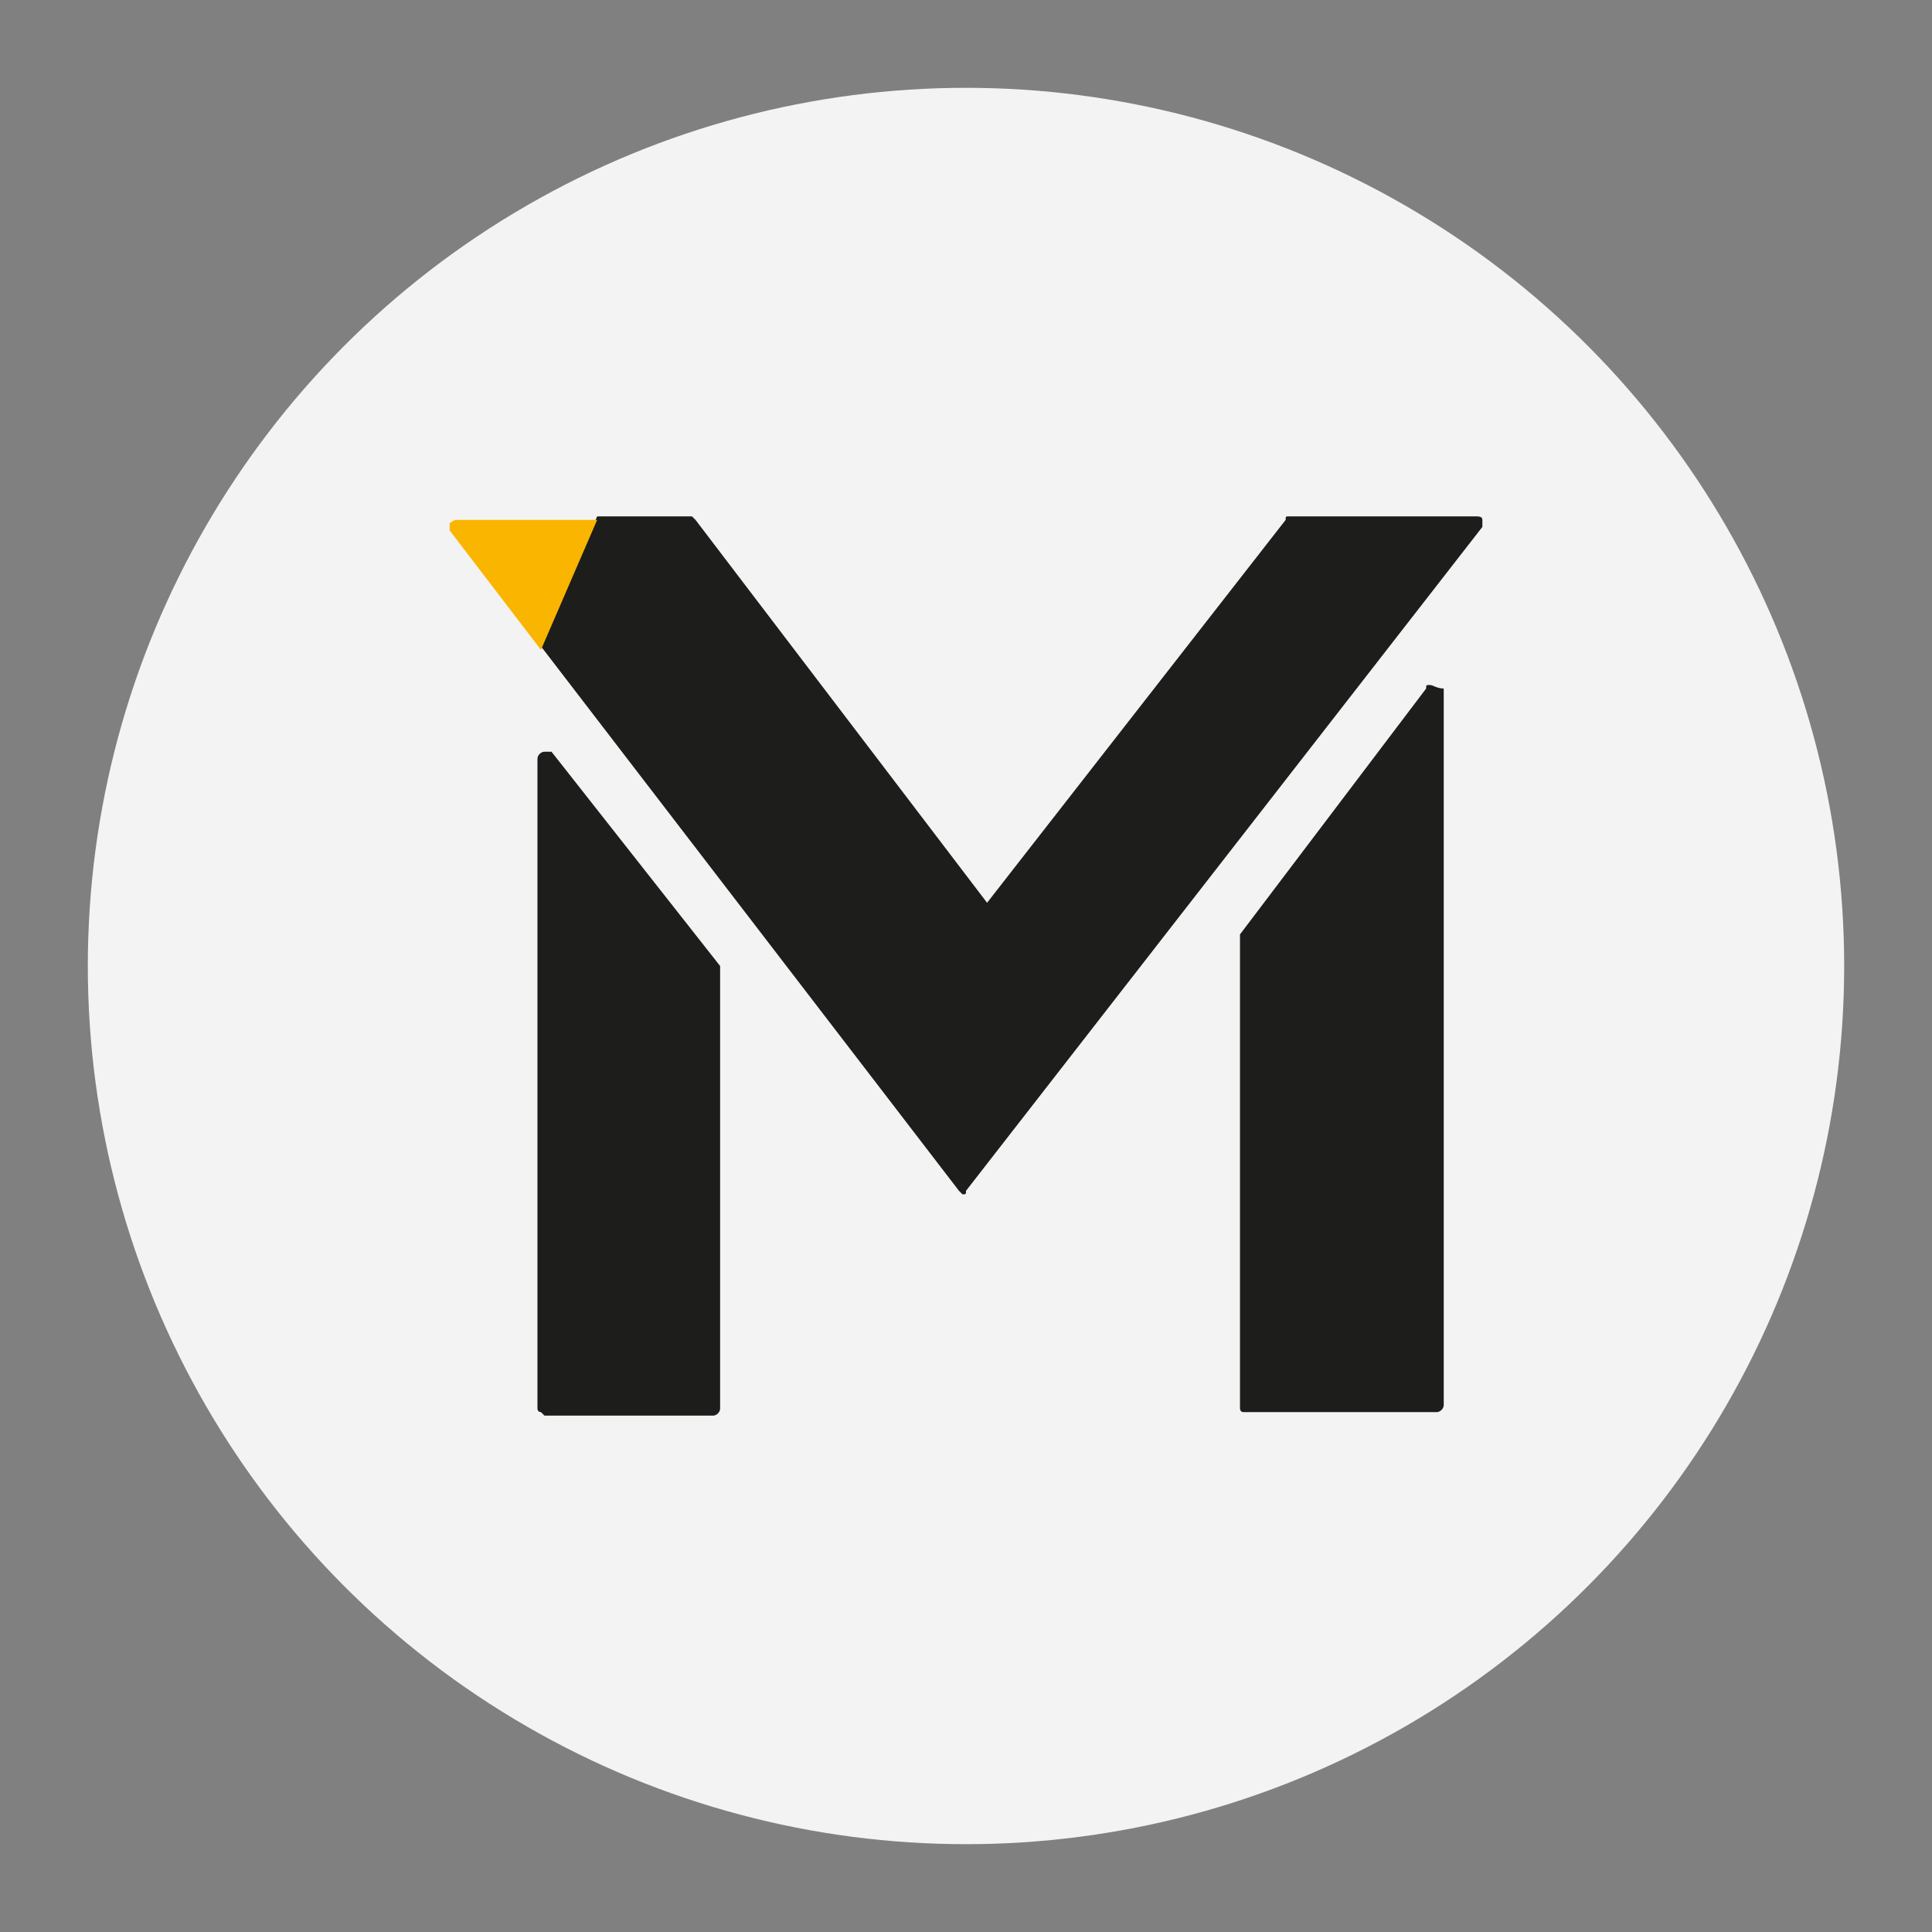
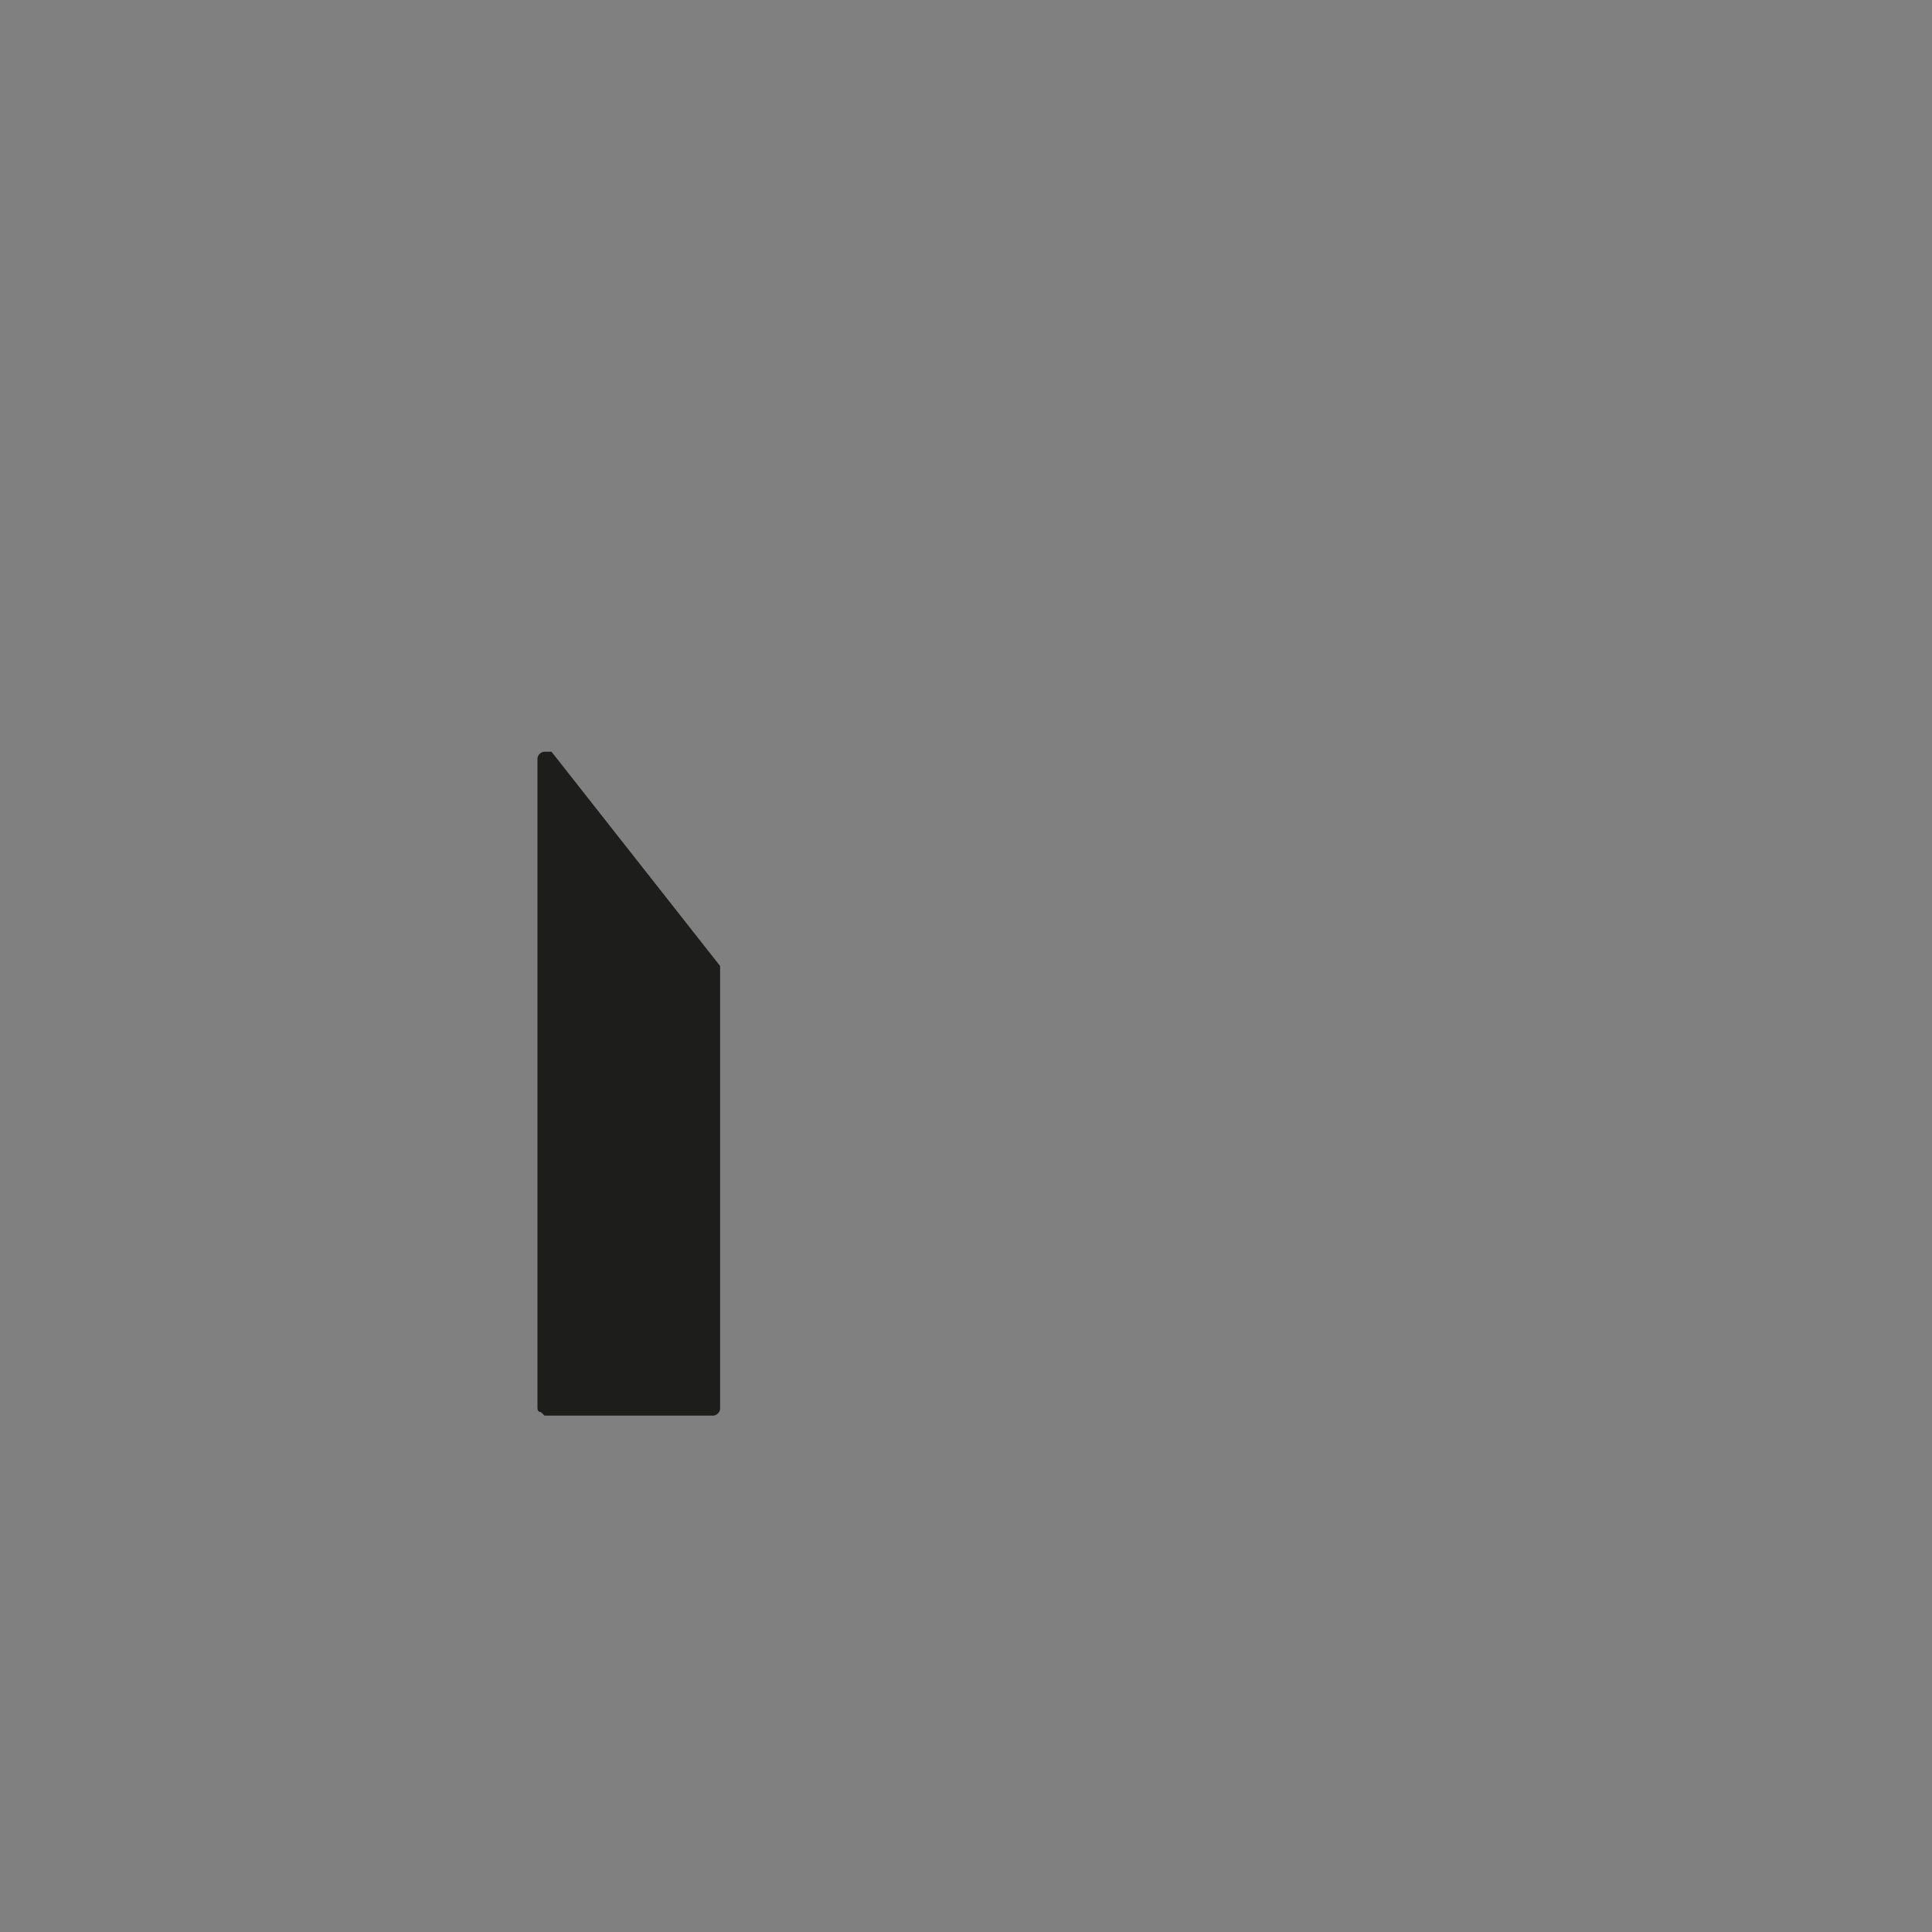
<svg xmlns="http://www.w3.org/2000/svg" version="1.1" id="Layer_1" x="0px" y="0px" viewBox="0 0 55 55" style="enable-background:new 0 0 55 55;" xml:space="preserve">
  <rect x="0" y="0" width="55" height="55" fill="#808080" stroke="none" />
  <style type="text/css">
	.st0{opacity:0.9;fill:#FFFFFF;enable-background:new    ;}
	.st1{fill:#1D1D1B;}
	.st2{fill:#F9B500;}
</style>
  <g>
-     <circle class="st0" cx="27.5" cy="27.5" r="25" />
    <g>
      <g>
        <path class="st1" d="M15.5,21.4C15.5,21.4,15.5,21.4,15.5,21.4c-0.1,0-0.2,0.1-0.2,0.2l0,18.5c0,0,0,0.1,0.1,0.1     c0,0,0.1,0.1,0.1,0.1c0,0,0,0,0,0h4.8c0.1,0,0.2-0.1,0.2-0.2l0-12.5c0,0,0-0.1,0-0.1l-4.8-6.1C15.6,21.4,15.6,21.4,15.5,21.4     L15.5,21.4z" />
      </g>
      <g>
-         <path class="st1" d="M40.7,19.5c-0.1,0-0.1,0-0.1,0.1l-5.3,7c0,0,0,0.1,0,0.1l0,13.4c0,0,0,0.1,0.1,0.1c0,0,0.1,0,0.1,0     c0,0,0,0,0,0h5.4c0.1,0,0.2-0.1,0.2-0.2l0-20.4C40.9,19.6,40.8,19.5,40.7,19.5C40.7,19.5,40.7,19.5,40.7,19.5L40.7,19.5z" />
-       </g>
+         </g>
      <g>
-         <path class="st1" d="M42.2,14.8c0-0.1-0.1-0.1-0.2-0.1h0l-5.3,0c-0.1,0-0.1,0-0.1,0.1l-8.5,10.9l-8.3-10.9c0,0-0.1-0.1-0.1-0.1     c0,0,0,0,0,0H17l-1.6,3.7l11.9,15.5c0,0,0.1,0.1,0.1,0.1c0,0,0,0,0,0c0.1,0,0.1,0,0.1-0.1L42.2,15C42.2,15,42.2,14.9,42.2,14.8z" />
-       </g>
+         </g>
      <g>
-         <path class="st2" d="M15.4,18.5l1.6-3.7h-4c-0.1,0-0.2,0.1-0.2,0.1c0,0,0,0.1,0,0.2L15.4,18.5z" />
-       </g>
+         </g>
    </g>
  </g>
</svg>